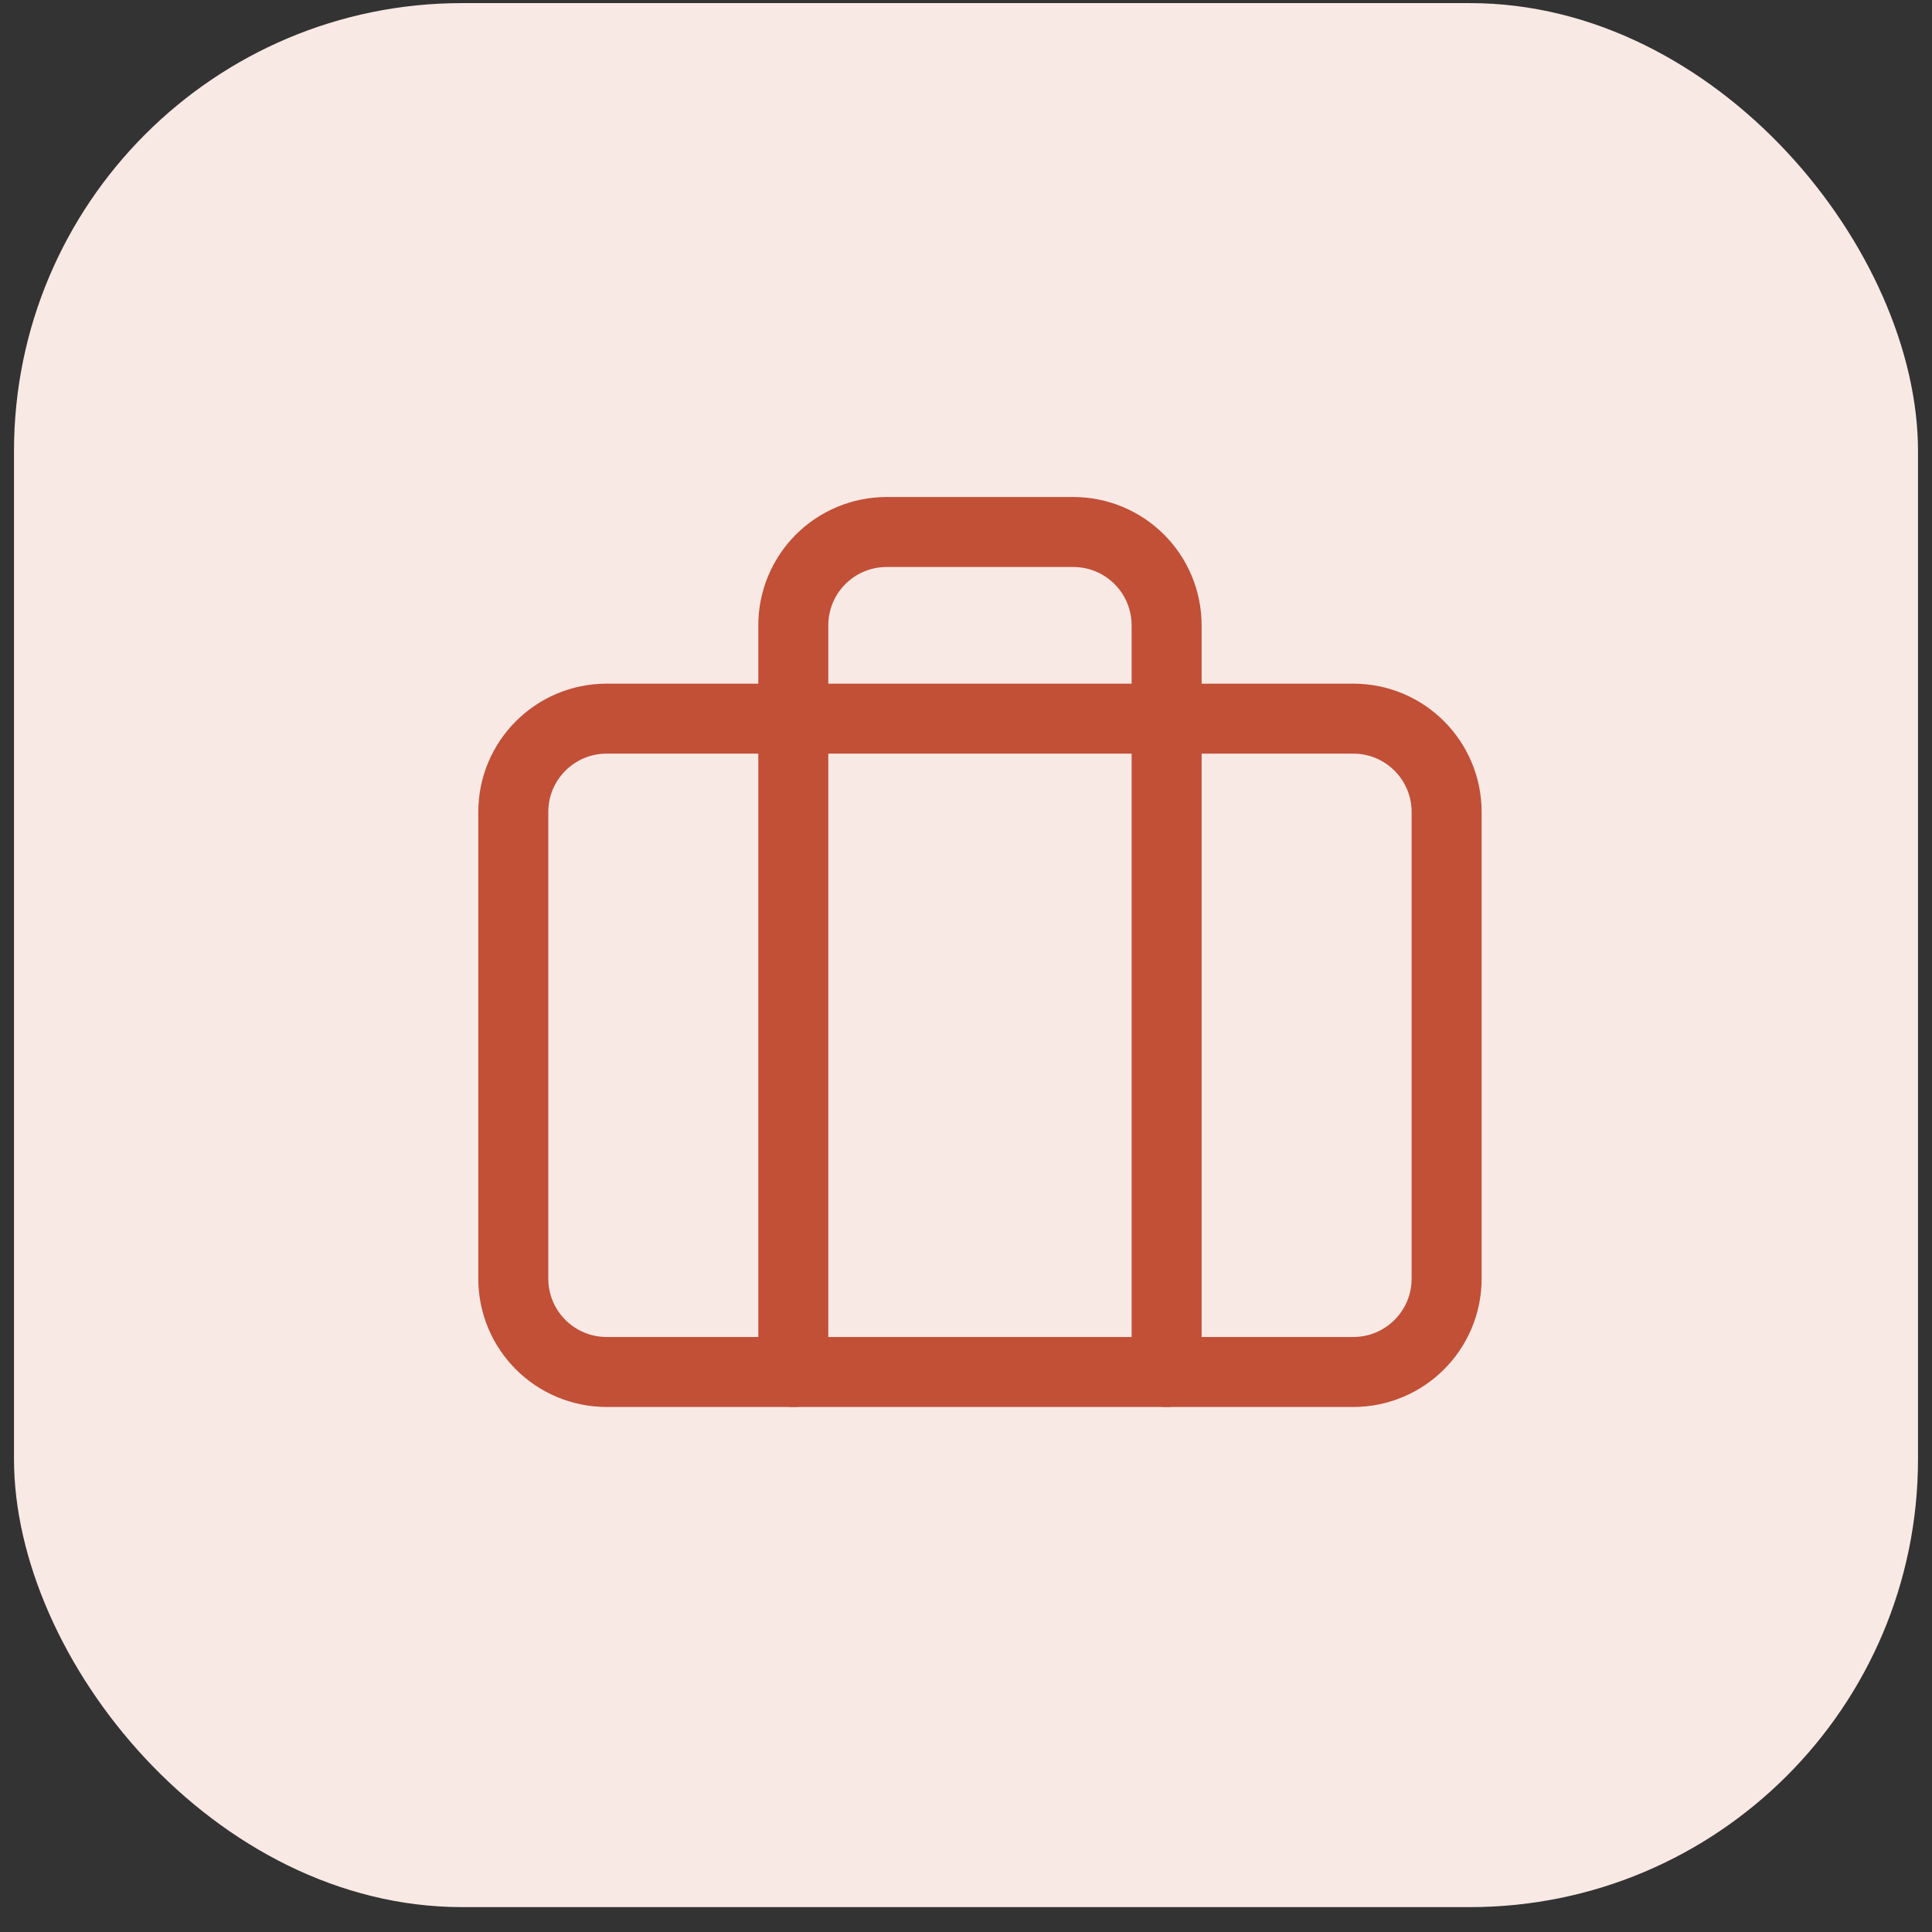
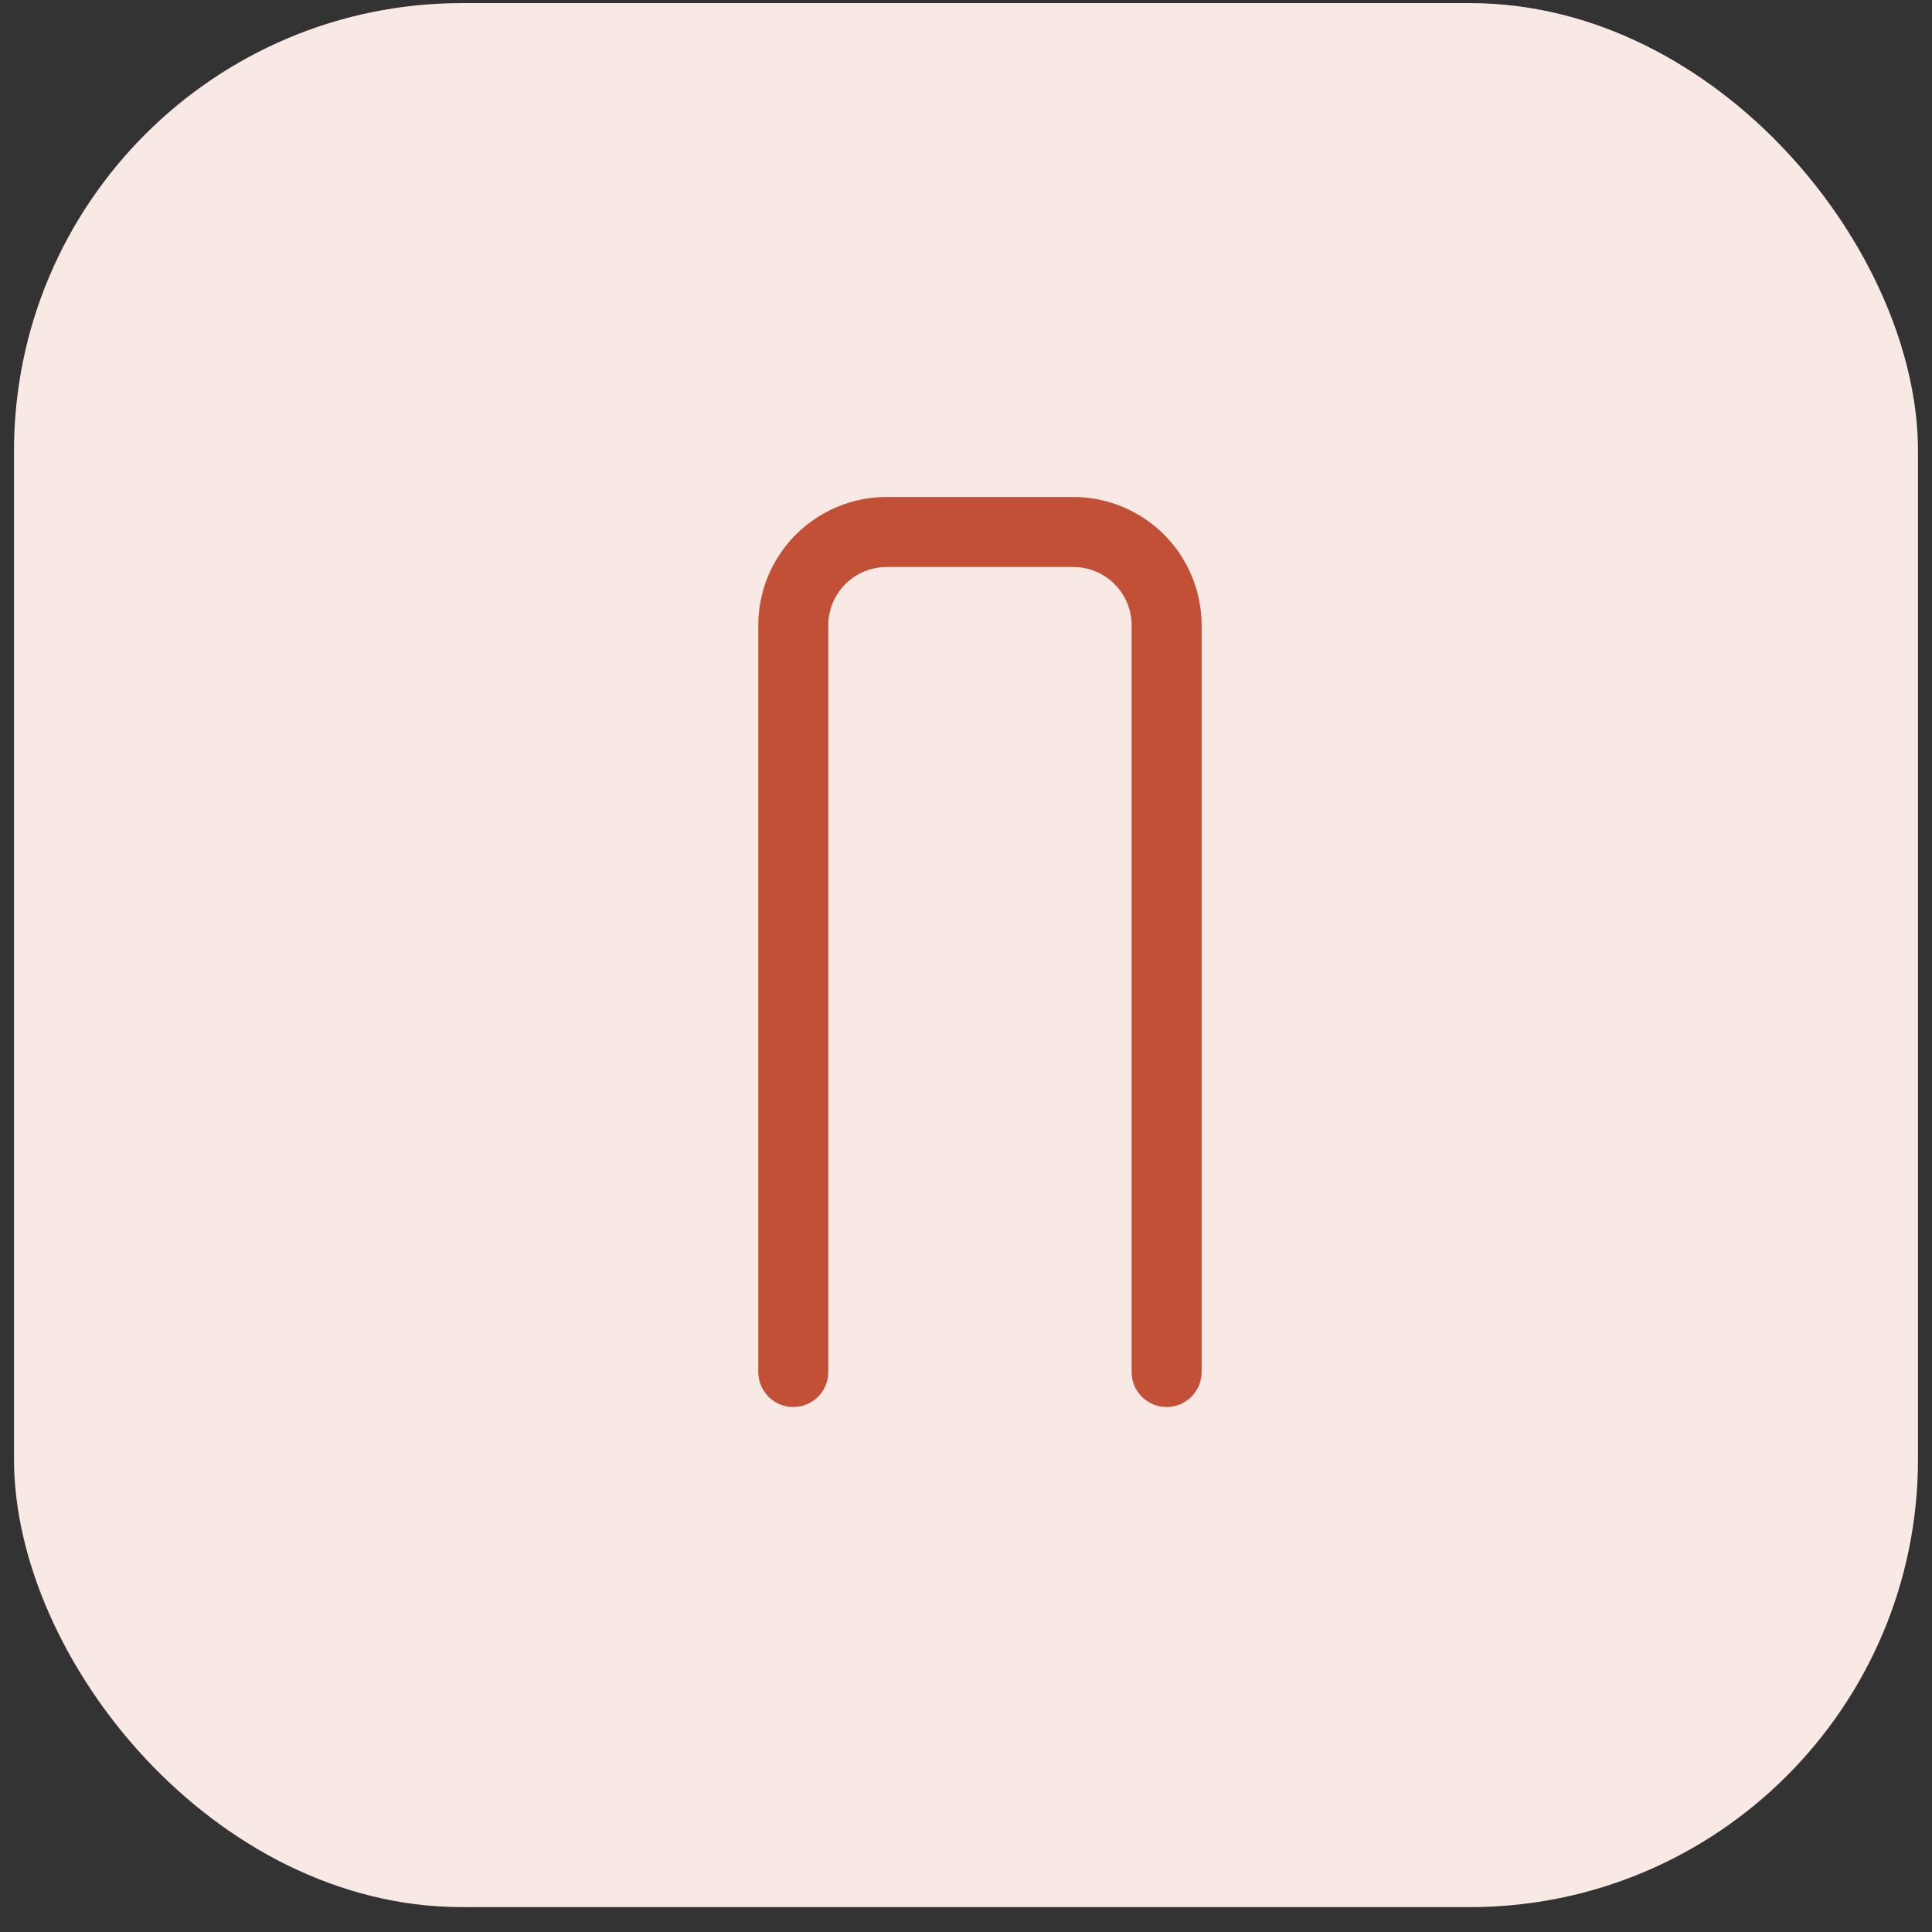
<svg xmlns="http://www.w3.org/2000/svg" width="69" height="69" viewBox="0 0 69 69" fill="none">
  <rect x="0" y="0" width="69" height="69" fill="#333333" stroke="none" />
  <rect x="0.5" y="0.111" width="68" height="68" rx="16" fill="#F9E9E5" />
-   <path d="M48.332 25.666H21.665C19.824 25.666 18.332 27.158 18.332 28.999V45.666C18.332 47.507 19.824 48.999 21.665 48.999H48.332C50.173 48.999 51.665 47.507 51.665 45.666V28.999C51.665 27.158 50.173 25.666 48.332 25.666Z" stroke="#C15037" stroke-width="2.5" stroke-linecap="round" stroke-linejoin="round" />
  <path d="M41.665 49V22.333C41.665 21.449 41.314 20.601 40.689 19.976C40.064 19.351 39.216 19 38.332 19H31.665C30.781 19 29.933 19.351 29.308 19.976C28.683 20.601 28.332 21.449 28.332 22.333V49" stroke="#C15037" stroke-width="2.5" stroke-linecap="round" stroke-linejoin="round" />
</svg>